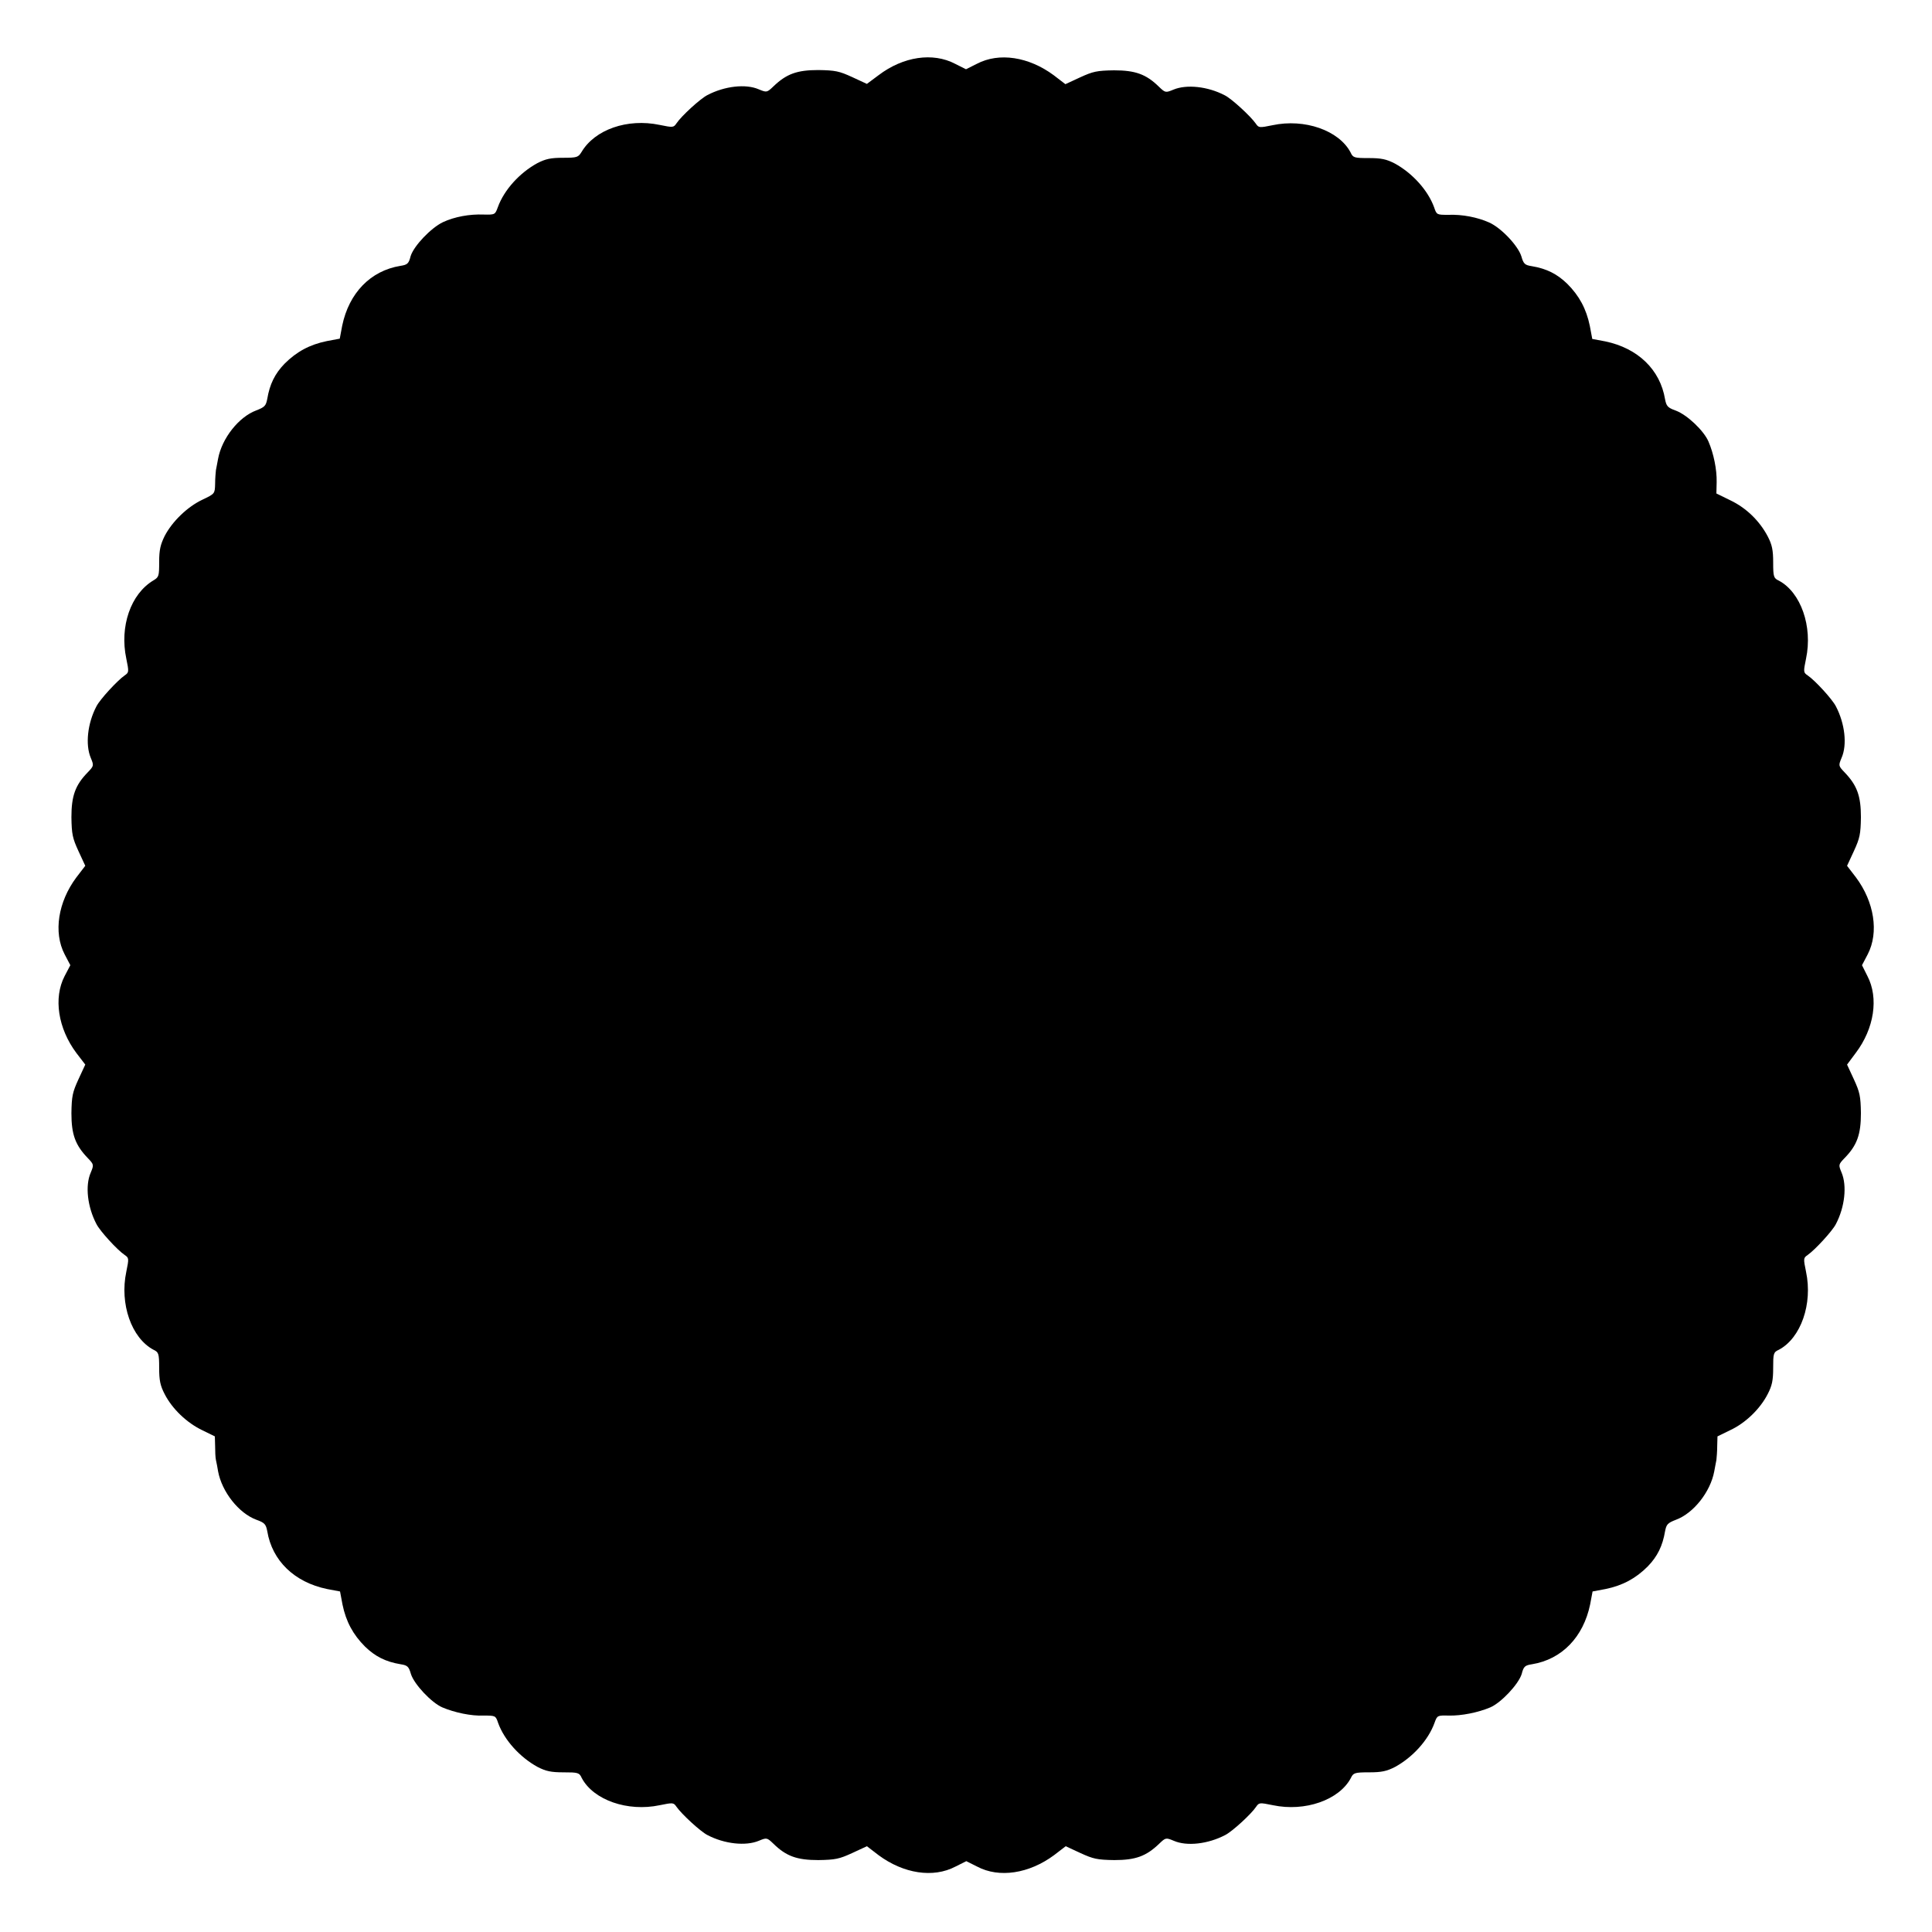
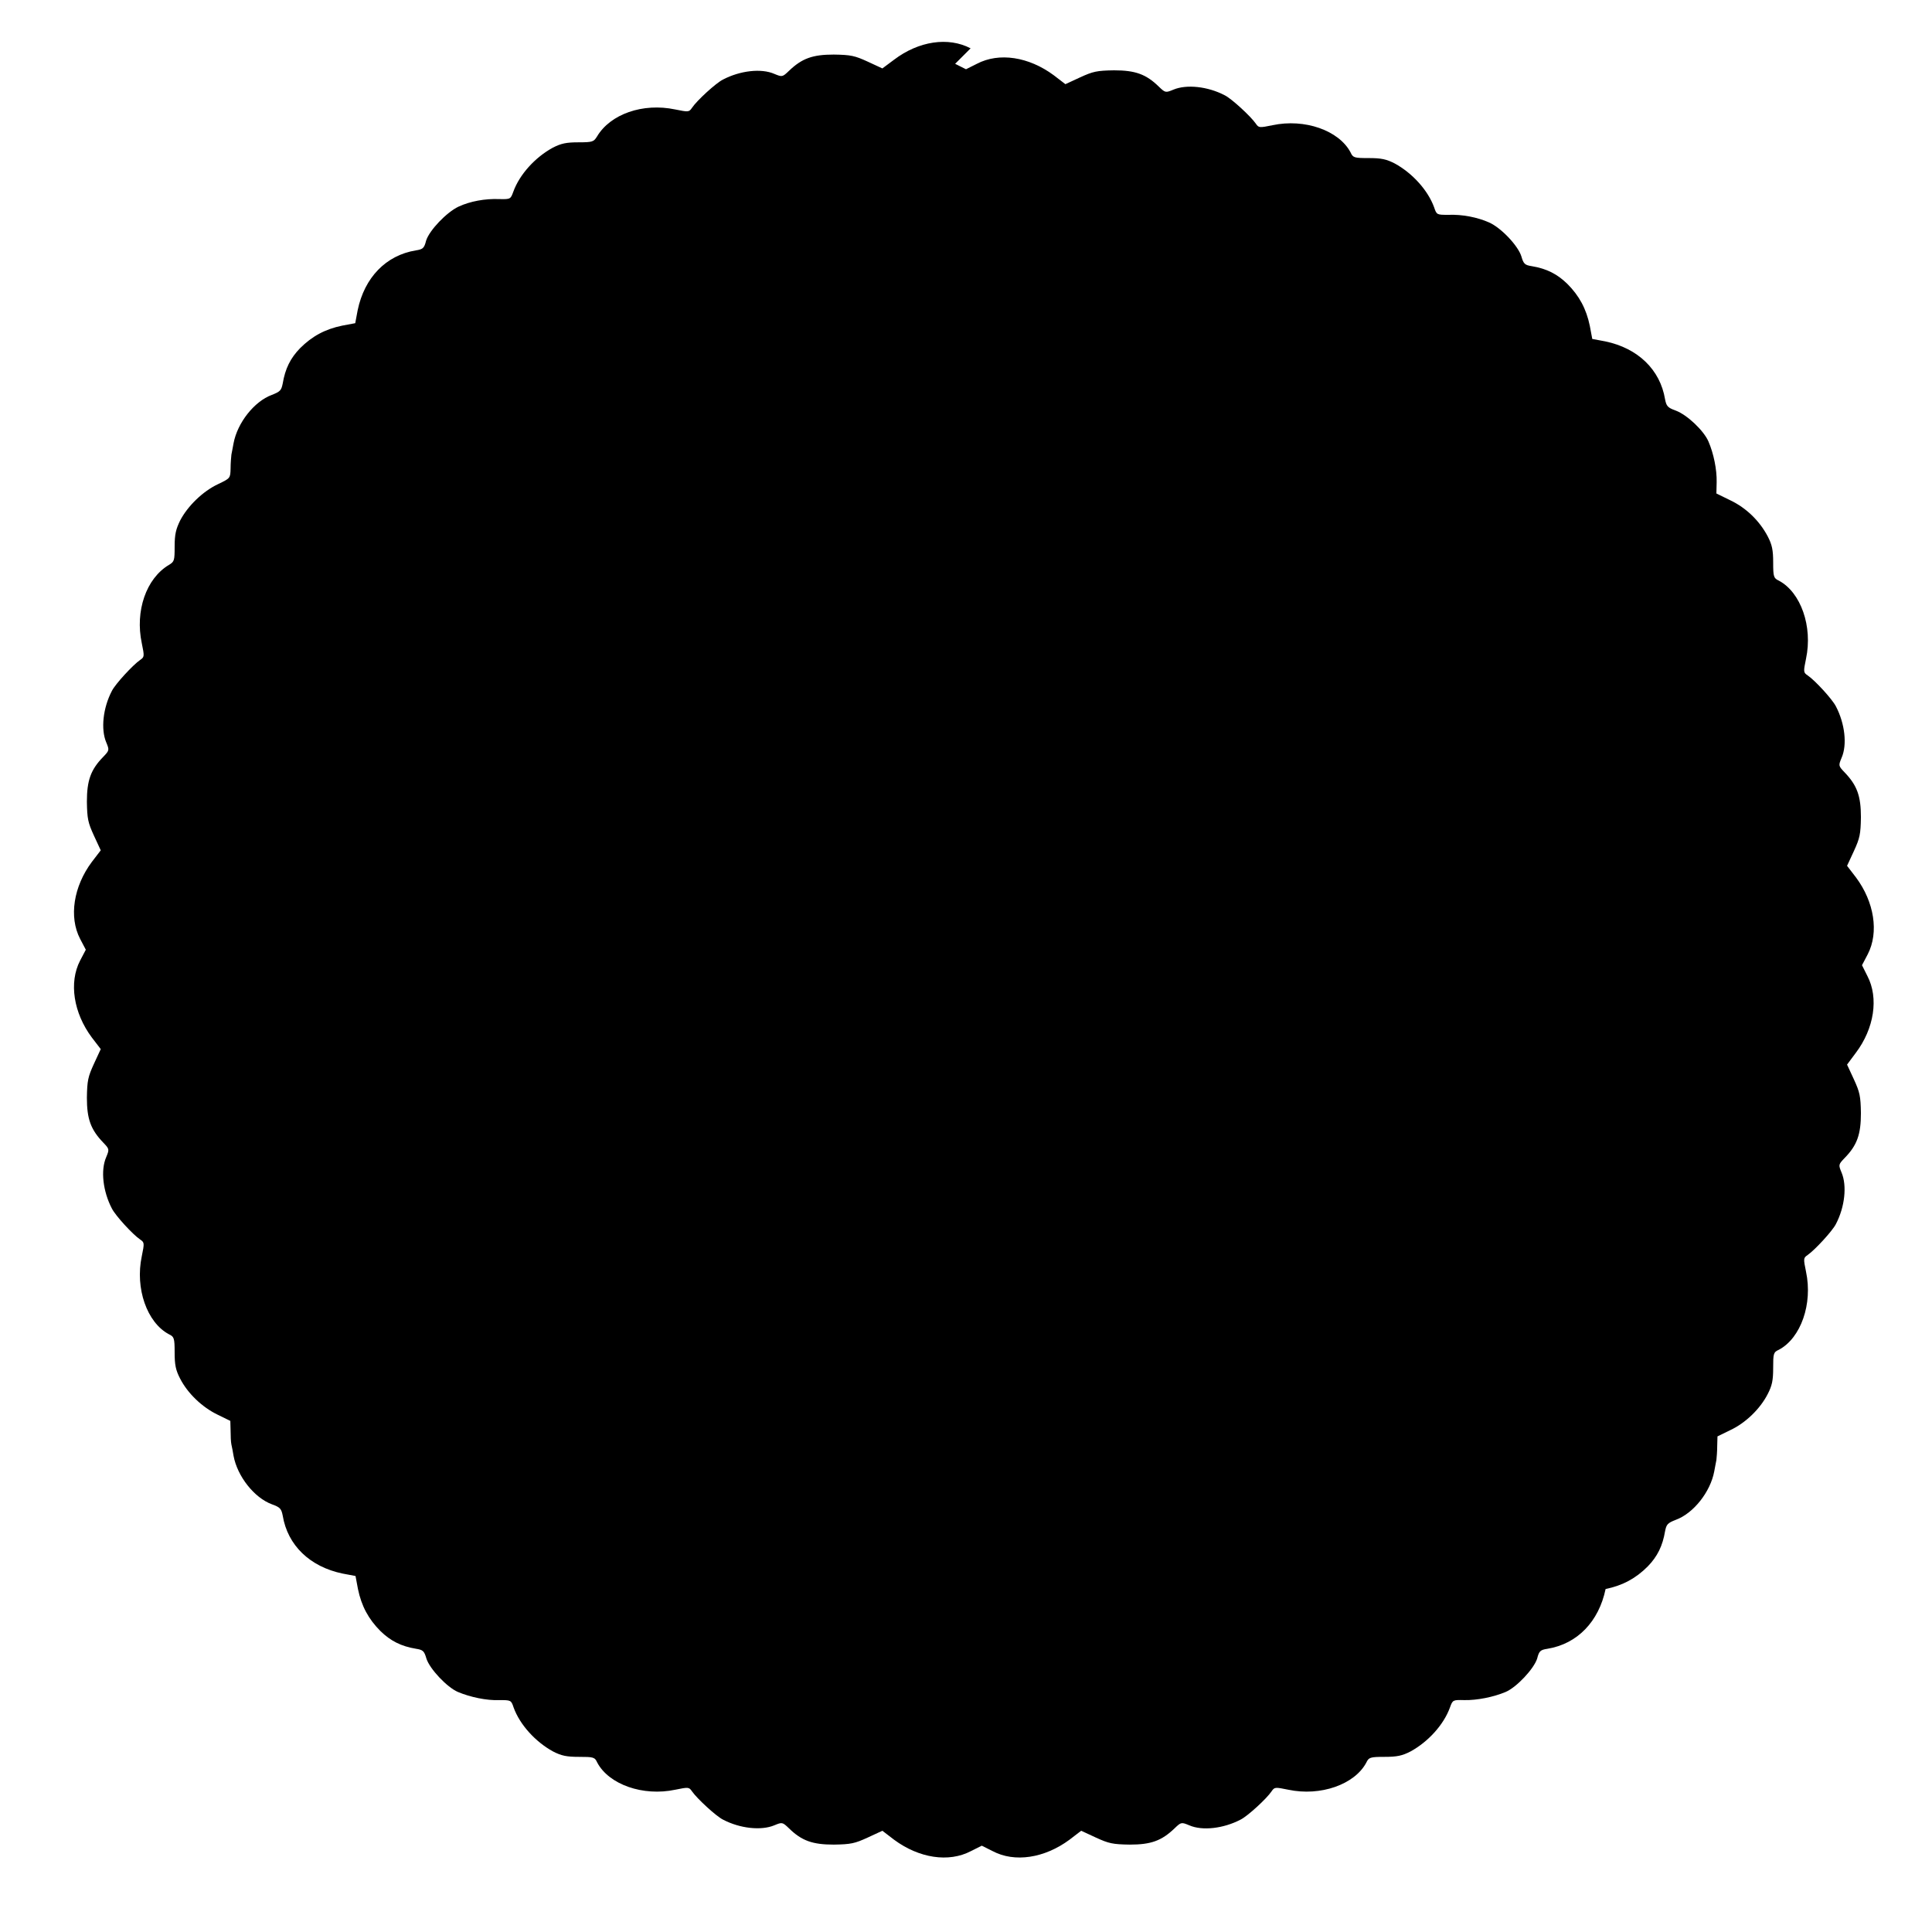
<svg xmlns="http://www.w3.org/2000/svg" fill="#000000" width="800px" height="800px" version="1.1" viewBox="144 144 512 512">
-   <path d="m397.12 160.91 2.879 1.441 2.879-1.441c5.902-3.094 13.746-1.871 20.367 3.023l3.094 2.375 3.887-1.801c3.453-1.582 4.461-1.801 8.996-1.871 5.613 0 8.492 1.008 11.875 4.32 1.727 1.656 1.801 1.656 3.887 0.793 3.453-1.441 9.07-0.863 13.602 1.512 1.871 0.938 6.91 5.613 8.203 7.484 0.793 1.152 0.938 1.152 4.461 0.434 8.492-1.801 17.562 1.367 20.656 7.199 0.648 1.441 1.008 1.512 4.82 1.512 3.312 0 4.68 0.289 6.91 1.441 4.606 2.519 8.781 7.055 10.438 11.66 0.648 1.941 0.719 1.941 3.742 1.941 3.742-0.145 7.699 0.648 10.797 2.016 3.238 1.441 7.699 6.191 8.566 8.996 0.574 2.016 0.938 2.305 2.734 2.59 3.957 0.648 6.766 2.086 9.43 4.68 3.168 3.168 5.039 6.621 5.973 11.156l0.648 3.453 3.453 0.648c8.637 1.801 14.539 7.484 15.836 15.332 0.359 1.801 0.648 2.231 2.879 3.023 3.023 1.152 7.414 5.324 8.637 8.203 1.367 3.168 2.231 7.414 2.16 10.723l-0.07 3.023 3.672 1.801c4.246 2.016 7.773 5.469 9.934 9.574 1.152 2.231 1.441 3.598 1.441 6.91 0 3.816 0.145 4.176 1.512 4.82 5.828 3.094 8.996 12.164 7.199 20.656-0.719 3.527-0.719 3.672 0.434 4.461 1.941 1.297 6.551 6.332 7.484 8.203 2.375 4.535 3.023 10.148 1.512 13.602-0.863 2.086-0.863 2.16 0.793 3.887 3.312 3.453 4.32 6.262 4.32 11.875-0.07 4.535-0.289 5.543-1.871 8.996l-1.801 3.887 2.375 3.094c4.82 6.477 6.117 14.539 3.094 20.367l-1.512 2.879 1.441 2.879c3.023 5.828 1.801 13.891-3.094 20.367l-2.305 3.094 1.801 3.887c1.582 3.453 1.801 4.461 1.871 8.996 0 5.613-1.008 8.492-4.32 11.875-1.656 1.727-1.656 1.801-0.793 3.887 1.441 3.453 0.863 9.07-1.512 13.602-0.938 1.871-5.613 6.91-7.484 8.203-1.152 0.793-1.152 0.938-0.434 4.461 1.801 8.492-1.367 17.562-7.199 20.656-1.441 0.648-1.512 1.008-1.512 4.82 0 3.312-0.289 4.68-1.441 6.91-2.016 3.957-5.902 7.699-9.934 9.574l-3.383 1.656-0.07 2.519c0 1.441-0.145 3.094-0.215 3.742-0.145 0.648-0.359 1.941-0.574 3.023-1.008 5.398-5.469 11.082-10.148 12.812-2.231 0.863-2.519 1.223-2.879 3.023-0.648 3.887-2.016 6.695-4.606 9.355-3.168 3.168-6.621 5.039-11.156 5.973l-3.453 0.648-0.648 3.453c-1.801 8.637-7.484 14.539-15.402 15.836-1.871 0.289-2.231 0.574-2.734 2.59-0.863 2.734-5.469 7.629-8.348 8.852-3.238 1.367-7.629 2.231-10.941 2.16-3.023-0.07-3.094-0.07-3.816 1.941-1.656 4.606-5.828 9.141-10.438 11.66-2.231 1.152-3.598 1.441-6.91 1.441-3.816 0-4.176 0.145-4.82 1.512-3.094 5.828-12.164 8.996-20.656 7.199-3.527-0.719-3.672-0.719-4.461 0.434-1.297 1.941-6.332 6.551-8.203 7.484-4.535 2.375-10.148 3.023-13.602 1.512-2.086-0.863-2.16-0.863-3.887 0.793-3.453 3.312-6.262 4.32-11.875 4.32-4.535-0.07-5.543-0.289-8.996-1.871l-3.887-1.801-3.094 2.375c-6.621 4.894-14.539 6.117-20.367 3.023l-2.879-1.441-2.879 1.441c-5.902 3.094-13.746 1.871-20.367-3.023l-3.094-2.375-3.887 1.801c-3.453 1.582-4.461 1.801-8.996 1.871-5.613 0-8.492-1.008-11.875-4.32-1.727-1.656-1.801-1.656-3.887-0.793-3.453 1.441-9.07 0.863-13.602-1.512-1.871-0.938-6.91-5.613-8.203-7.484-0.793-1.152-0.938-1.152-4.461-0.434-8.492 1.801-17.562-1.367-20.656-7.199-0.648-1.441-1.008-1.512-4.82-1.512-3.312 0-4.68-0.289-6.91-1.441-4.606-2.519-8.781-7.055-10.438-11.66-0.648-1.941-0.719-1.941-3.816-1.941-3.312 0.145-7.699-0.793-10.941-2.16-2.879-1.223-7.484-6.117-8.348-8.852-0.574-2.016-0.938-2.305-2.734-2.59-3.957-0.648-6.766-2.086-9.43-4.68-3.168-3.168-5.039-6.621-5.973-11.156l-0.648-3.453-3.453-0.648c-8.637-1.801-14.539-7.484-15.836-15.332-0.359-1.801-0.648-2.231-2.879-3.023-4.68-1.727-9.141-7.414-10.148-12.812-0.145-1.008-0.434-2.375-0.574-3.023-0.145-0.648-0.215-2.305-0.215-3.742l-0.07-2.519-3.383-1.656c-4.031-1.941-7.918-5.613-9.934-9.574-1.152-2.231-1.441-3.598-1.441-6.91 0-3.816-0.145-4.176-1.512-4.82-5.828-3.094-8.996-12.164-7.199-20.656 0.719-3.527 0.719-3.672-0.434-4.461-1.941-1.297-6.551-6.332-7.484-8.203-2.375-4.535-3.023-10.148-1.512-13.602 0.863-2.086 0.863-2.16-0.793-3.887-3.312-3.453-4.32-6.262-4.32-11.875 0.07-4.535 0.289-5.543 1.871-8.996l1.801-3.887-2.375-3.094c-4.82-6.477-6.117-14.539-3.094-20.367l1.512-2.879-1.512-2.879c-3.023-5.828-1.727-13.891 3.094-20.367l2.375-3.094-1.801-3.887c-1.582-3.453-1.801-4.461-1.871-8.996 0-5.613 1.008-8.492 4.32-11.875 1.656-1.727 1.656-1.801 0.793-3.887-1.441-3.453-0.863-9.07 1.512-13.602 0.938-1.871 5.613-6.91 7.484-8.203 1.152-0.793 1.152-0.938 0.434-4.461-1.801-8.492 1.152-17.129 7.199-20.727 1.441-0.863 1.512-1.152 1.512-4.894 0-3.238 0.359-4.606 1.441-6.836 2.016-3.887 6.047-7.773 10.004-9.645 3.312-1.582 3.312-1.582 3.383-4.176 0-1.441 0.145-3.023 0.215-3.672 0.145-0.648 0.359-1.941 0.574-3.023 1.008-5.398 5.469-11.082 10.148-12.812 2.231-0.863 2.519-1.223 2.879-3.023 0.648-3.887 2.016-6.695 4.606-9.355 3.168-3.168 6.621-5.039 11.156-5.973l3.453-0.648 0.648-3.453c1.801-8.637 7.484-14.539 15.402-15.836 1.871-0.289 2.231-0.574 2.734-2.59 0.863-2.734 5.398-7.484 8.566-8.996 3.094-1.441 7.055-2.16 10.797-2.016 3.023 0.07 3.023 0 3.742-1.941 1.656-4.606 5.828-9.141 10.438-11.66 2.231-1.152 3.598-1.441 6.836-1.441 3.742 0 4.031-0.145 4.894-1.512 3.527-5.973 12.164-8.996 20.727-7.199 3.527 0.719 3.672 0.719 4.461-0.434 1.297-1.941 6.332-6.551 8.203-7.484 4.535-2.375 10.148-3.023 13.602-1.512 2.086 0.863 2.16 0.863 3.887-0.793 3.453-3.312 6.262-4.32 11.875-4.32 4.535 0.07 5.543 0.289 8.996 1.871l3.887 1.801 3.094-2.305c6.539-4.965 14.387-6.117 20.289-3.019z" />
+   <path d="m397.12 160.91 2.879 1.441 2.879-1.441c5.902-3.094 13.746-1.871 20.367 3.023l3.094 2.375 3.887-1.801c3.453-1.582 4.461-1.801 8.996-1.871 5.613 0 8.492 1.008 11.875 4.32 1.727 1.656 1.801 1.656 3.887 0.793 3.453-1.441 9.07-0.863 13.602 1.512 1.871 0.938 6.91 5.613 8.203 7.484 0.793 1.152 0.938 1.152 4.461 0.434 8.492-1.801 17.562 1.367 20.656 7.199 0.648 1.441 1.008 1.512 4.82 1.512 3.312 0 4.68 0.289 6.91 1.441 4.606 2.519 8.781 7.055 10.438 11.66 0.648 1.941 0.719 1.941 3.742 1.941 3.742-0.145 7.699 0.648 10.797 2.016 3.238 1.441 7.699 6.191 8.566 8.996 0.574 2.016 0.938 2.305 2.734 2.59 3.957 0.648 6.766 2.086 9.43 4.68 3.168 3.168 5.039 6.621 5.973 11.156l0.648 3.453 3.453 0.648c8.637 1.801 14.539 7.484 15.836 15.332 0.359 1.801 0.648 2.231 2.879 3.023 3.023 1.152 7.414 5.324 8.637 8.203 1.367 3.168 2.231 7.414 2.16 10.723l-0.07 3.023 3.672 1.801c4.246 2.016 7.773 5.469 9.934 9.574 1.152 2.231 1.441 3.598 1.441 6.91 0 3.816 0.145 4.176 1.512 4.82 5.828 3.094 8.996 12.164 7.199 20.656-0.719 3.527-0.719 3.672 0.434 4.461 1.941 1.297 6.551 6.332 7.484 8.203 2.375 4.535 3.023 10.148 1.512 13.602-0.863 2.086-0.863 2.16 0.793 3.887 3.312 3.453 4.32 6.262 4.32 11.875-0.07 4.535-0.289 5.543-1.871 8.996l-1.801 3.887 2.375 3.094c4.82 6.477 6.117 14.539 3.094 20.367l-1.512 2.879 1.441 2.879c3.023 5.828 1.801 13.891-3.094 20.367l-2.305 3.094 1.801 3.887c1.582 3.453 1.801 4.461 1.871 8.996 0 5.613-1.008 8.492-4.32 11.875-1.656 1.727-1.656 1.801-0.793 3.887 1.441 3.453 0.863 9.07-1.512 13.602-0.938 1.871-5.613 6.91-7.484 8.203-1.152 0.793-1.152 0.938-0.434 4.461 1.801 8.492-1.367 17.562-7.199 20.656-1.441 0.648-1.512 1.008-1.512 4.82 0 3.312-0.289 4.68-1.441 6.91-2.016 3.957-5.902 7.699-9.934 9.574l-3.383 1.656-0.07 2.519c0 1.441-0.145 3.094-0.215 3.742-0.145 0.648-0.359 1.941-0.574 3.023-1.008 5.398-5.469 11.082-10.148 12.812-2.231 0.863-2.519 1.223-2.879 3.023-0.648 3.887-2.016 6.695-4.606 9.355-3.168 3.168-6.621 5.039-11.156 5.973c-1.801 8.637-7.484 14.539-15.402 15.836-1.871 0.289-2.231 0.574-2.734 2.59-0.863 2.734-5.469 7.629-8.348 8.852-3.238 1.367-7.629 2.231-10.941 2.16-3.023-0.07-3.094-0.07-3.816 1.941-1.656 4.606-5.828 9.141-10.438 11.66-2.231 1.152-3.598 1.441-6.91 1.441-3.816 0-4.176 0.145-4.82 1.512-3.094 5.828-12.164 8.996-20.656 7.199-3.527-0.719-3.672-0.719-4.461 0.434-1.297 1.941-6.332 6.551-8.203 7.484-4.535 2.375-10.148 3.023-13.602 1.512-2.086-0.863-2.16-0.863-3.887 0.793-3.453 3.312-6.262 4.32-11.875 4.32-4.535-0.07-5.543-0.289-8.996-1.871l-3.887-1.801-3.094 2.375c-6.621 4.894-14.539 6.117-20.367 3.023l-2.879-1.441-2.879 1.441c-5.902 3.094-13.746 1.871-20.367-3.023l-3.094-2.375-3.887 1.801c-3.453 1.582-4.461 1.801-8.996 1.871-5.613 0-8.492-1.008-11.875-4.32-1.727-1.656-1.801-1.656-3.887-0.793-3.453 1.441-9.07 0.863-13.602-1.512-1.871-0.938-6.91-5.613-8.203-7.484-0.793-1.152-0.938-1.152-4.461-0.434-8.492 1.801-17.562-1.367-20.656-7.199-0.648-1.441-1.008-1.512-4.82-1.512-3.312 0-4.68-0.289-6.91-1.441-4.606-2.519-8.781-7.055-10.438-11.66-0.648-1.941-0.719-1.941-3.816-1.941-3.312 0.145-7.699-0.793-10.941-2.16-2.879-1.223-7.484-6.117-8.348-8.852-0.574-2.016-0.938-2.305-2.734-2.59-3.957-0.648-6.766-2.086-9.43-4.68-3.168-3.168-5.039-6.621-5.973-11.156l-0.648-3.453-3.453-0.648c-8.637-1.801-14.539-7.484-15.836-15.332-0.359-1.801-0.648-2.231-2.879-3.023-4.68-1.727-9.141-7.414-10.148-12.812-0.145-1.008-0.434-2.375-0.574-3.023-0.145-0.648-0.215-2.305-0.215-3.742l-0.07-2.519-3.383-1.656c-4.031-1.941-7.918-5.613-9.934-9.574-1.152-2.231-1.441-3.598-1.441-6.91 0-3.816-0.145-4.176-1.512-4.82-5.828-3.094-8.996-12.164-7.199-20.656 0.719-3.527 0.719-3.672-0.434-4.461-1.941-1.297-6.551-6.332-7.484-8.203-2.375-4.535-3.023-10.148-1.512-13.602 0.863-2.086 0.863-2.16-0.793-3.887-3.312-3.453-4.32-6.262-4.32-11.875 0.07-4.535 0.289-5.543 1.871-8.996l1.801-3.887-2.375-3.094c-4.82-6.477-6.117-14.539-3.094-20.367l1.512-2.879-1.512-2.879c-3.023-5.828-1.727-13.891 3.094-20.367l2.375-3.094-1.801-3.887c-1.582-3.453-1.801-4.461-1.871-8.996 0-5.613 1.008-8.492 4.32-11.875 1.656-1.727 1.656-1.801 0.793-3.887-1.441-3.453-0.863-9.07 1.512-13.602 0.938-1.871 5.613-6.91 7.484-8.203 1.152-0.793 1.152-0.938 0.434-4.461-1.801-8.492 1.152-17.129 7.199-20.727 1.441-0.863 1.512-1.152 1.512-4.894 0-3.238 0.359-4.606 1.441-6.836 2.016-3.887 6.047-7.773 10.004-9.645 3.312-1.582 3.312-1.582 3.383-4.176 0-1.441 0.145-3.023 0.215-3.672 0.145-0.648 0.359-1.941 0.574-3.023 1.008-5.398 5.469-11.082 10.148-12.812 2.231-0.863 2.519-1.223 2.879-3.023 0.648-3.887 2.016-6.695 4.606-9.355 3.168-3.168 6.621-5.039 11.156-5.973l3.453-0.648 0.648-3.453c1.801-8.637 7.484-14.539 15.402-15.836 1.871-0.289 2.231-0.574 2.734-2.59 0.863-2.734 5.398-7.484 8.566-8.996 3.094-1.441 7.055-2.16 10.797-2.016 3.023 0.07 3.023 0 3.742-1.941 1.656-4.606 5.828-9.141 10.438-11.66 2.231-1.152 3.598-1.441 6.836-1.441 3.742 0 4.031-0.145 4.894-1.512 3.527-5.973 12.164-8.996 20.727-7.199 3.527 0.719 3.672 0.719 4.461-0.434 1.297-1.941 6.332-6.551 8.203-7.484 4.535-2.375 10.148-3.023 13.602-1.512 2.086 0.863 2.16 0.863 3.887-0.793 3.453-3.312 6.262-4.32 11.875-4.32 4.535 0.07 5.543 0.289 8.996 1.871l3.887 1.801 3.094-2.305c6.539-4.965 14.387-6.117 20.289-3.019z" />
</svg>